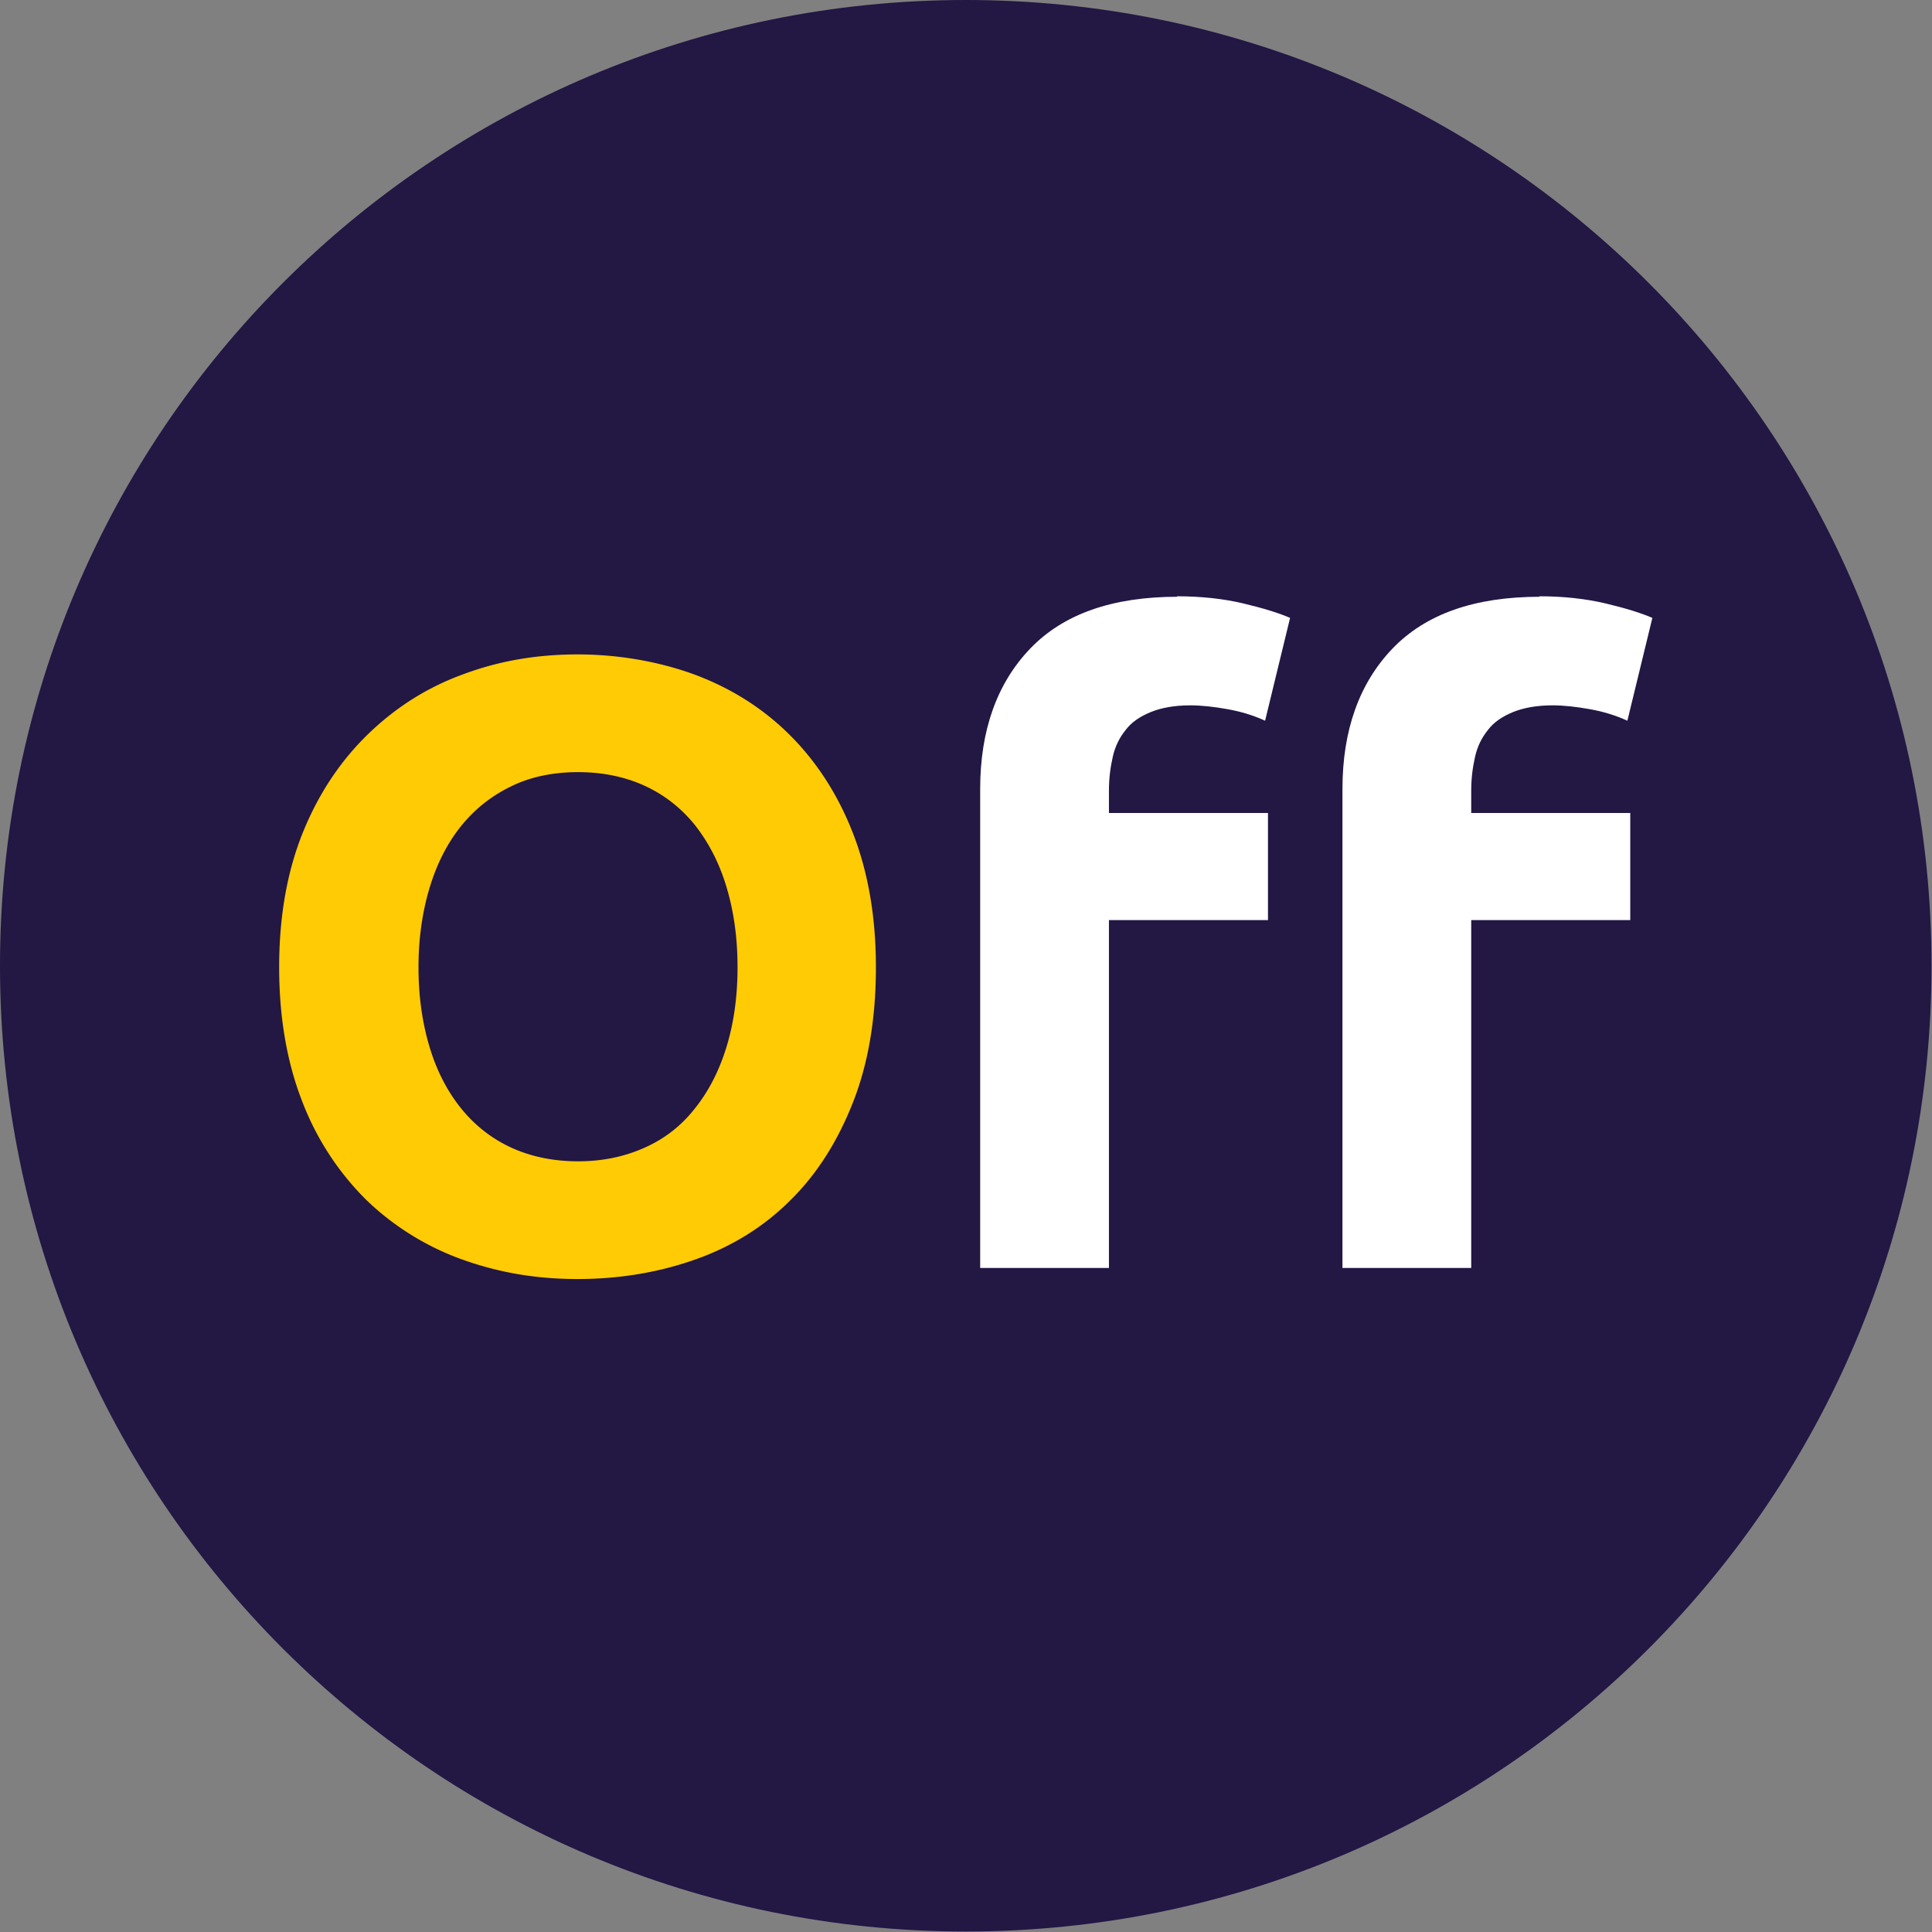
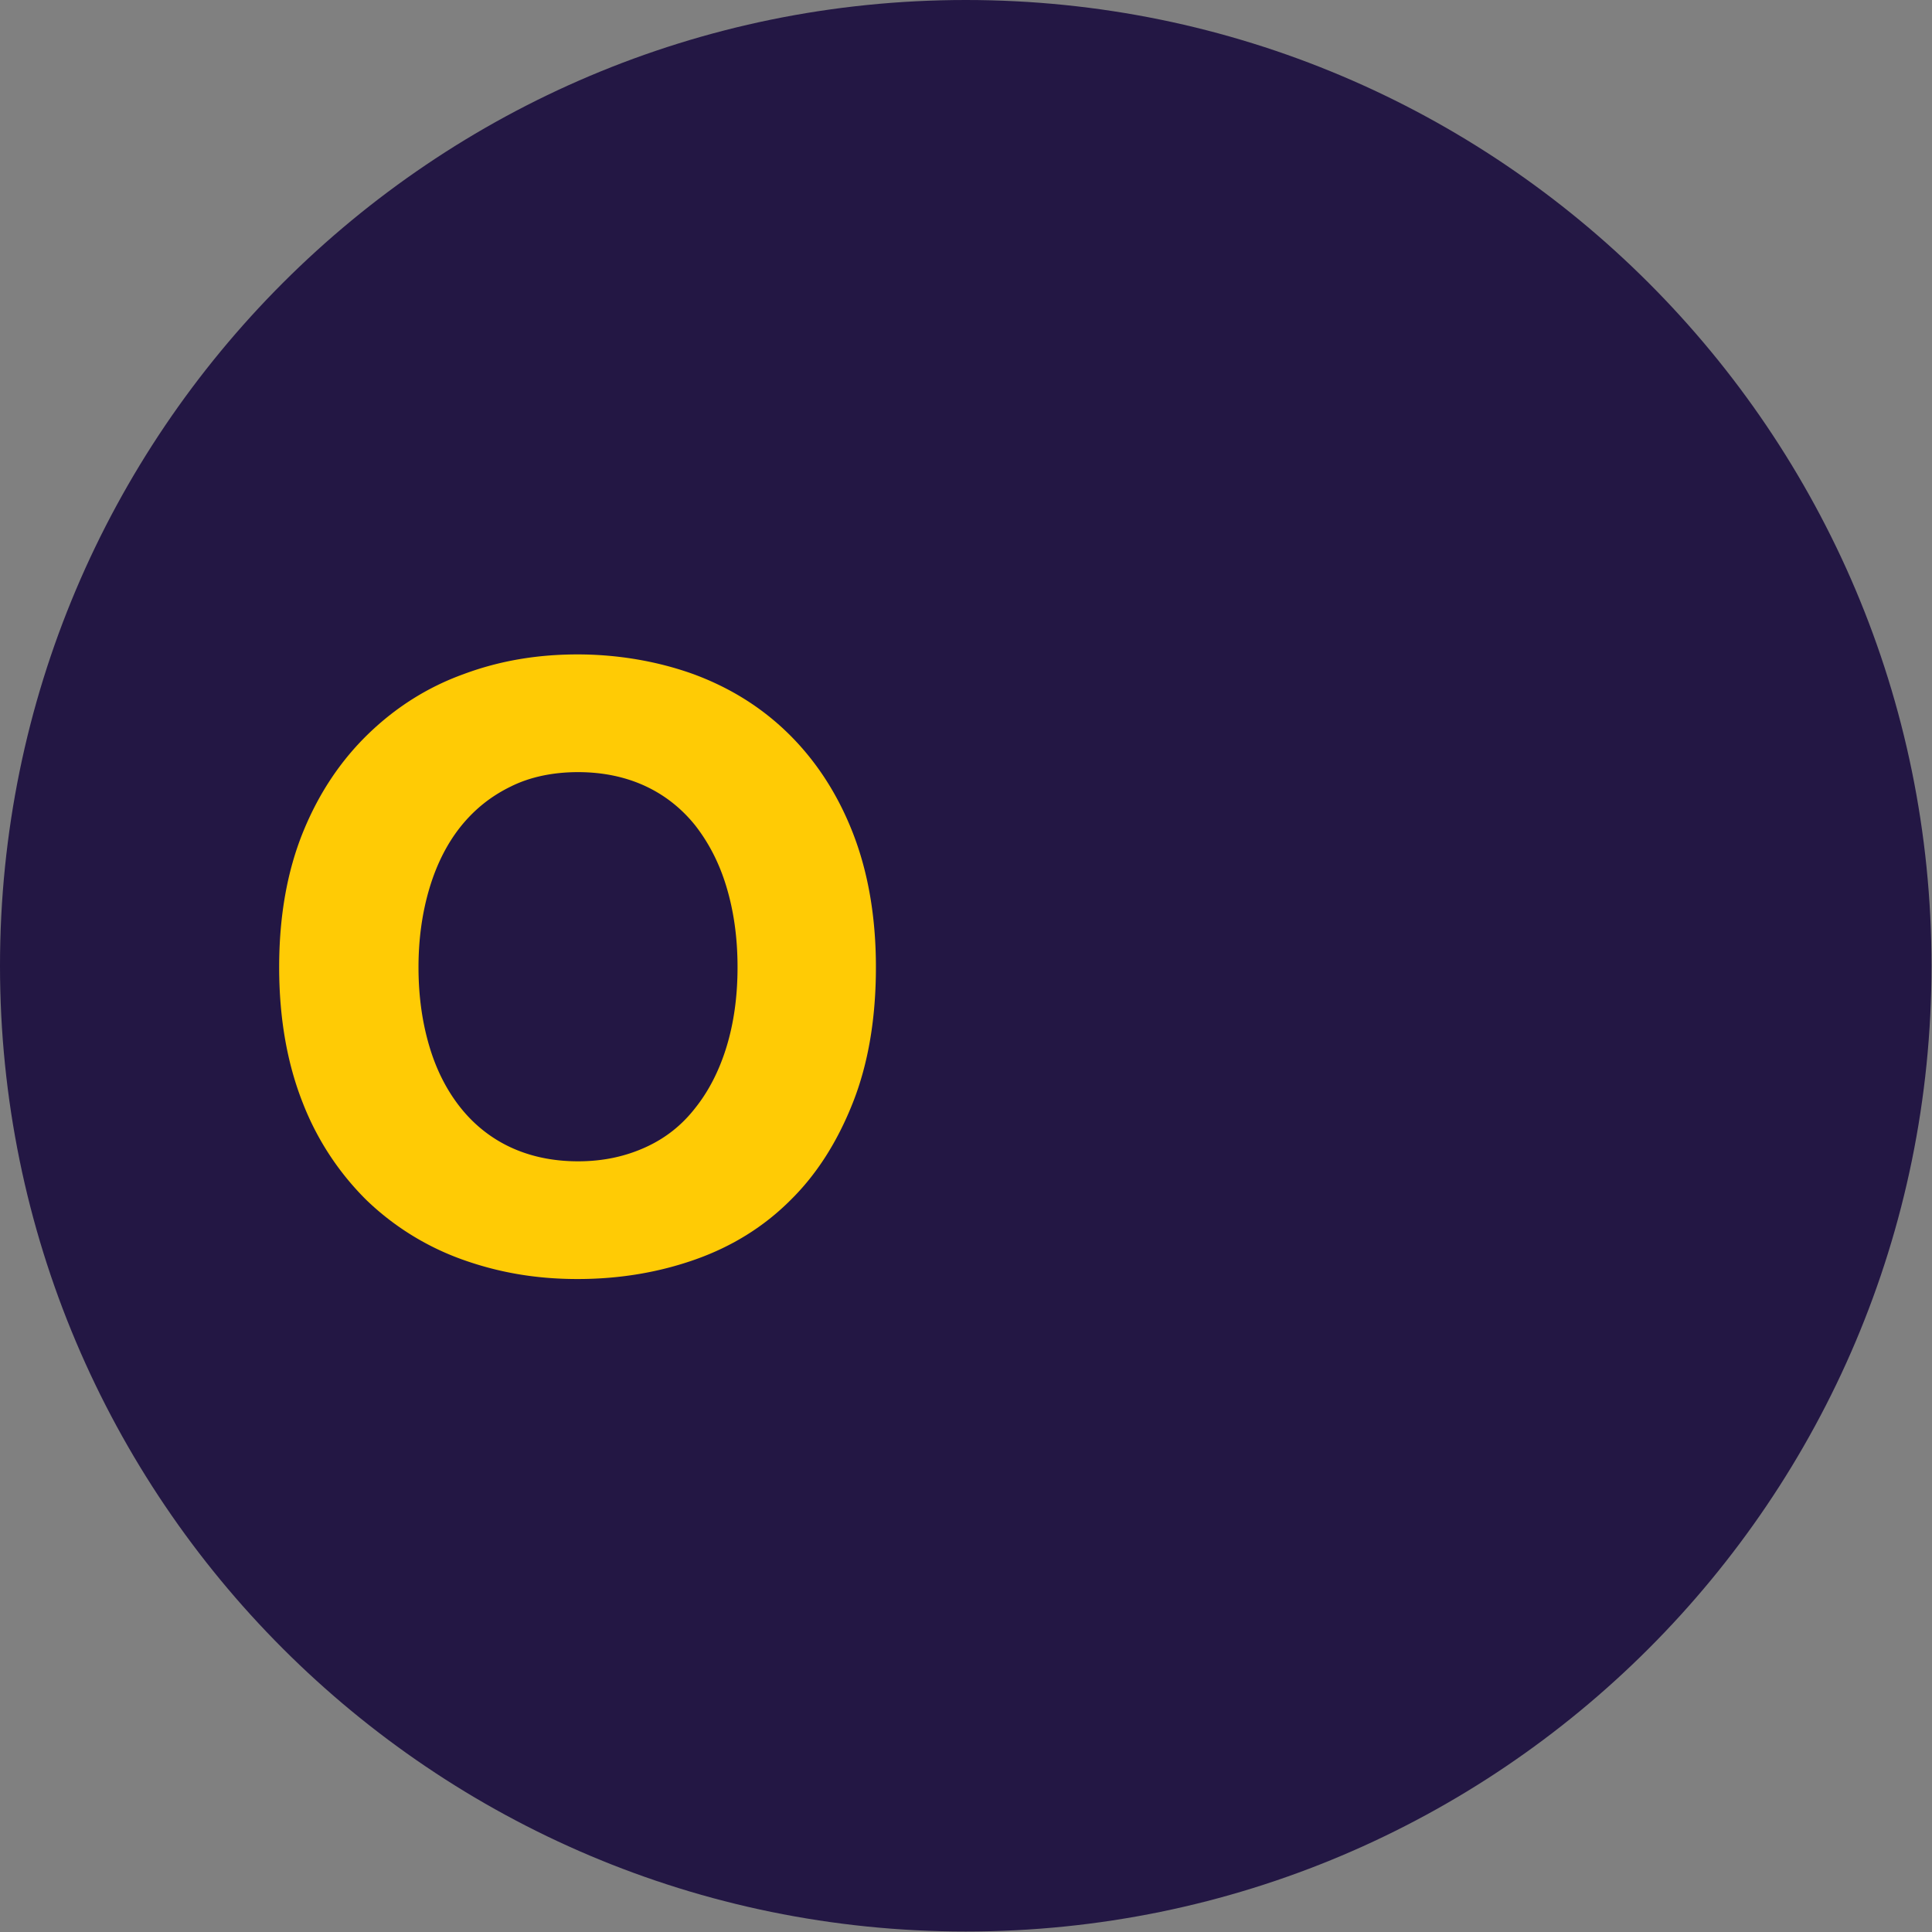
<svg xmlns="http://www.w3.org/2000/svg" data-bbox="0 0 40.2 40.2" viewBox="0 0 40.21 40.21" data-type="color">
  <rect x="0" y="0" width="40.21" height="40.21" fill="#808080" stroke="none" />
  <g>
    <path fill="#231744" d="M40.2 20.1c0 11.1-9 20.1-20.1 20.1S0 31.2 0 20.1 9 0 20.1 0s20.1 9 20.1 20.1" data-color="1" />
    <path d="M18.23 20.13q0 1.605-.48 2.82c-.32.81-.75 1.49-1.3 2.03-.55.55-1.21.96-1.97 1.23s-1.58.41-2.46.41-1.66-.14-2.41-.41a5.6 5.6 0 0 1-1.98-1.23 5.8 5.8 0 0 1-1.33-2.03c-.32-.81-.49-1.75-.49-2.82s.17-2.01.5-2.82.79-1.49 1.36-2.04 1.23-.97 1.98-1.24c.75-.28 1.54-.41 2.37-.41s1.66.14 2.41.41c.76.28 1.42.69 1.98 1.24s1.01 1.23 1.33 2.04.49 1.75.49 2.82m-9.52 0c0 .61.08 1.16.23 1.66s.37.92.65 1.27.63.63 1.04.82.88.29 1.4.29.98-.1 1.4-.29.76-.46 1.04-.82c.28-.35.5-.78.65-1.27s.23-1.04.23-1.66-.08-1.17-.23-1.67-.37-.92-.65-1.28c-.28-.35-.63-.63-1.04-.82s-.88-.29-1.4-.29-1 .1-1.4.3c-.41.2-.75.47-1.04.83-.28.35-.5.78-.65 1.28s-.23 1.05-.23 1.65" fill="#ffcb05" data-color="2" />
-     <path d="M24.49 12.41c.5 0 .97.05 1.39.15s.74.2.97.3L26.33 15q-.36-.165-.78-.24c-.28-.05-.54-.08-.78-.08-.32 0-.6.05-.82.14s-.4.21-.52.37c-.13.16-.22.34-.27.56s-.08.45-.08.7v.47h3.31v2.23h-3.31v7.24H20.4v-9.97c0-1.22.35-2.2 1.04-2.92s1.71-1.08 3.07-1.08Zm7.54 0c.5 0 .97.05 1.39.15s.74.2.97.3L33.87 15q-.36-.165-.78-.24c-.28-.05-.54-.08-.78-.08-.32 0-.6.05-.82.14s-.4.21-.52.37c-.13.16-.22.34-.27.56s-.08.45-.08.7v.47h3.31v2.23h-3.31v7.24h-2.68v-9.97c0-1.22.35-2.2 1.04-2.92s1.71-1.08 3.07-1.08Z" fill="#ffffff" data-color="3" />
  </g>
</svg>